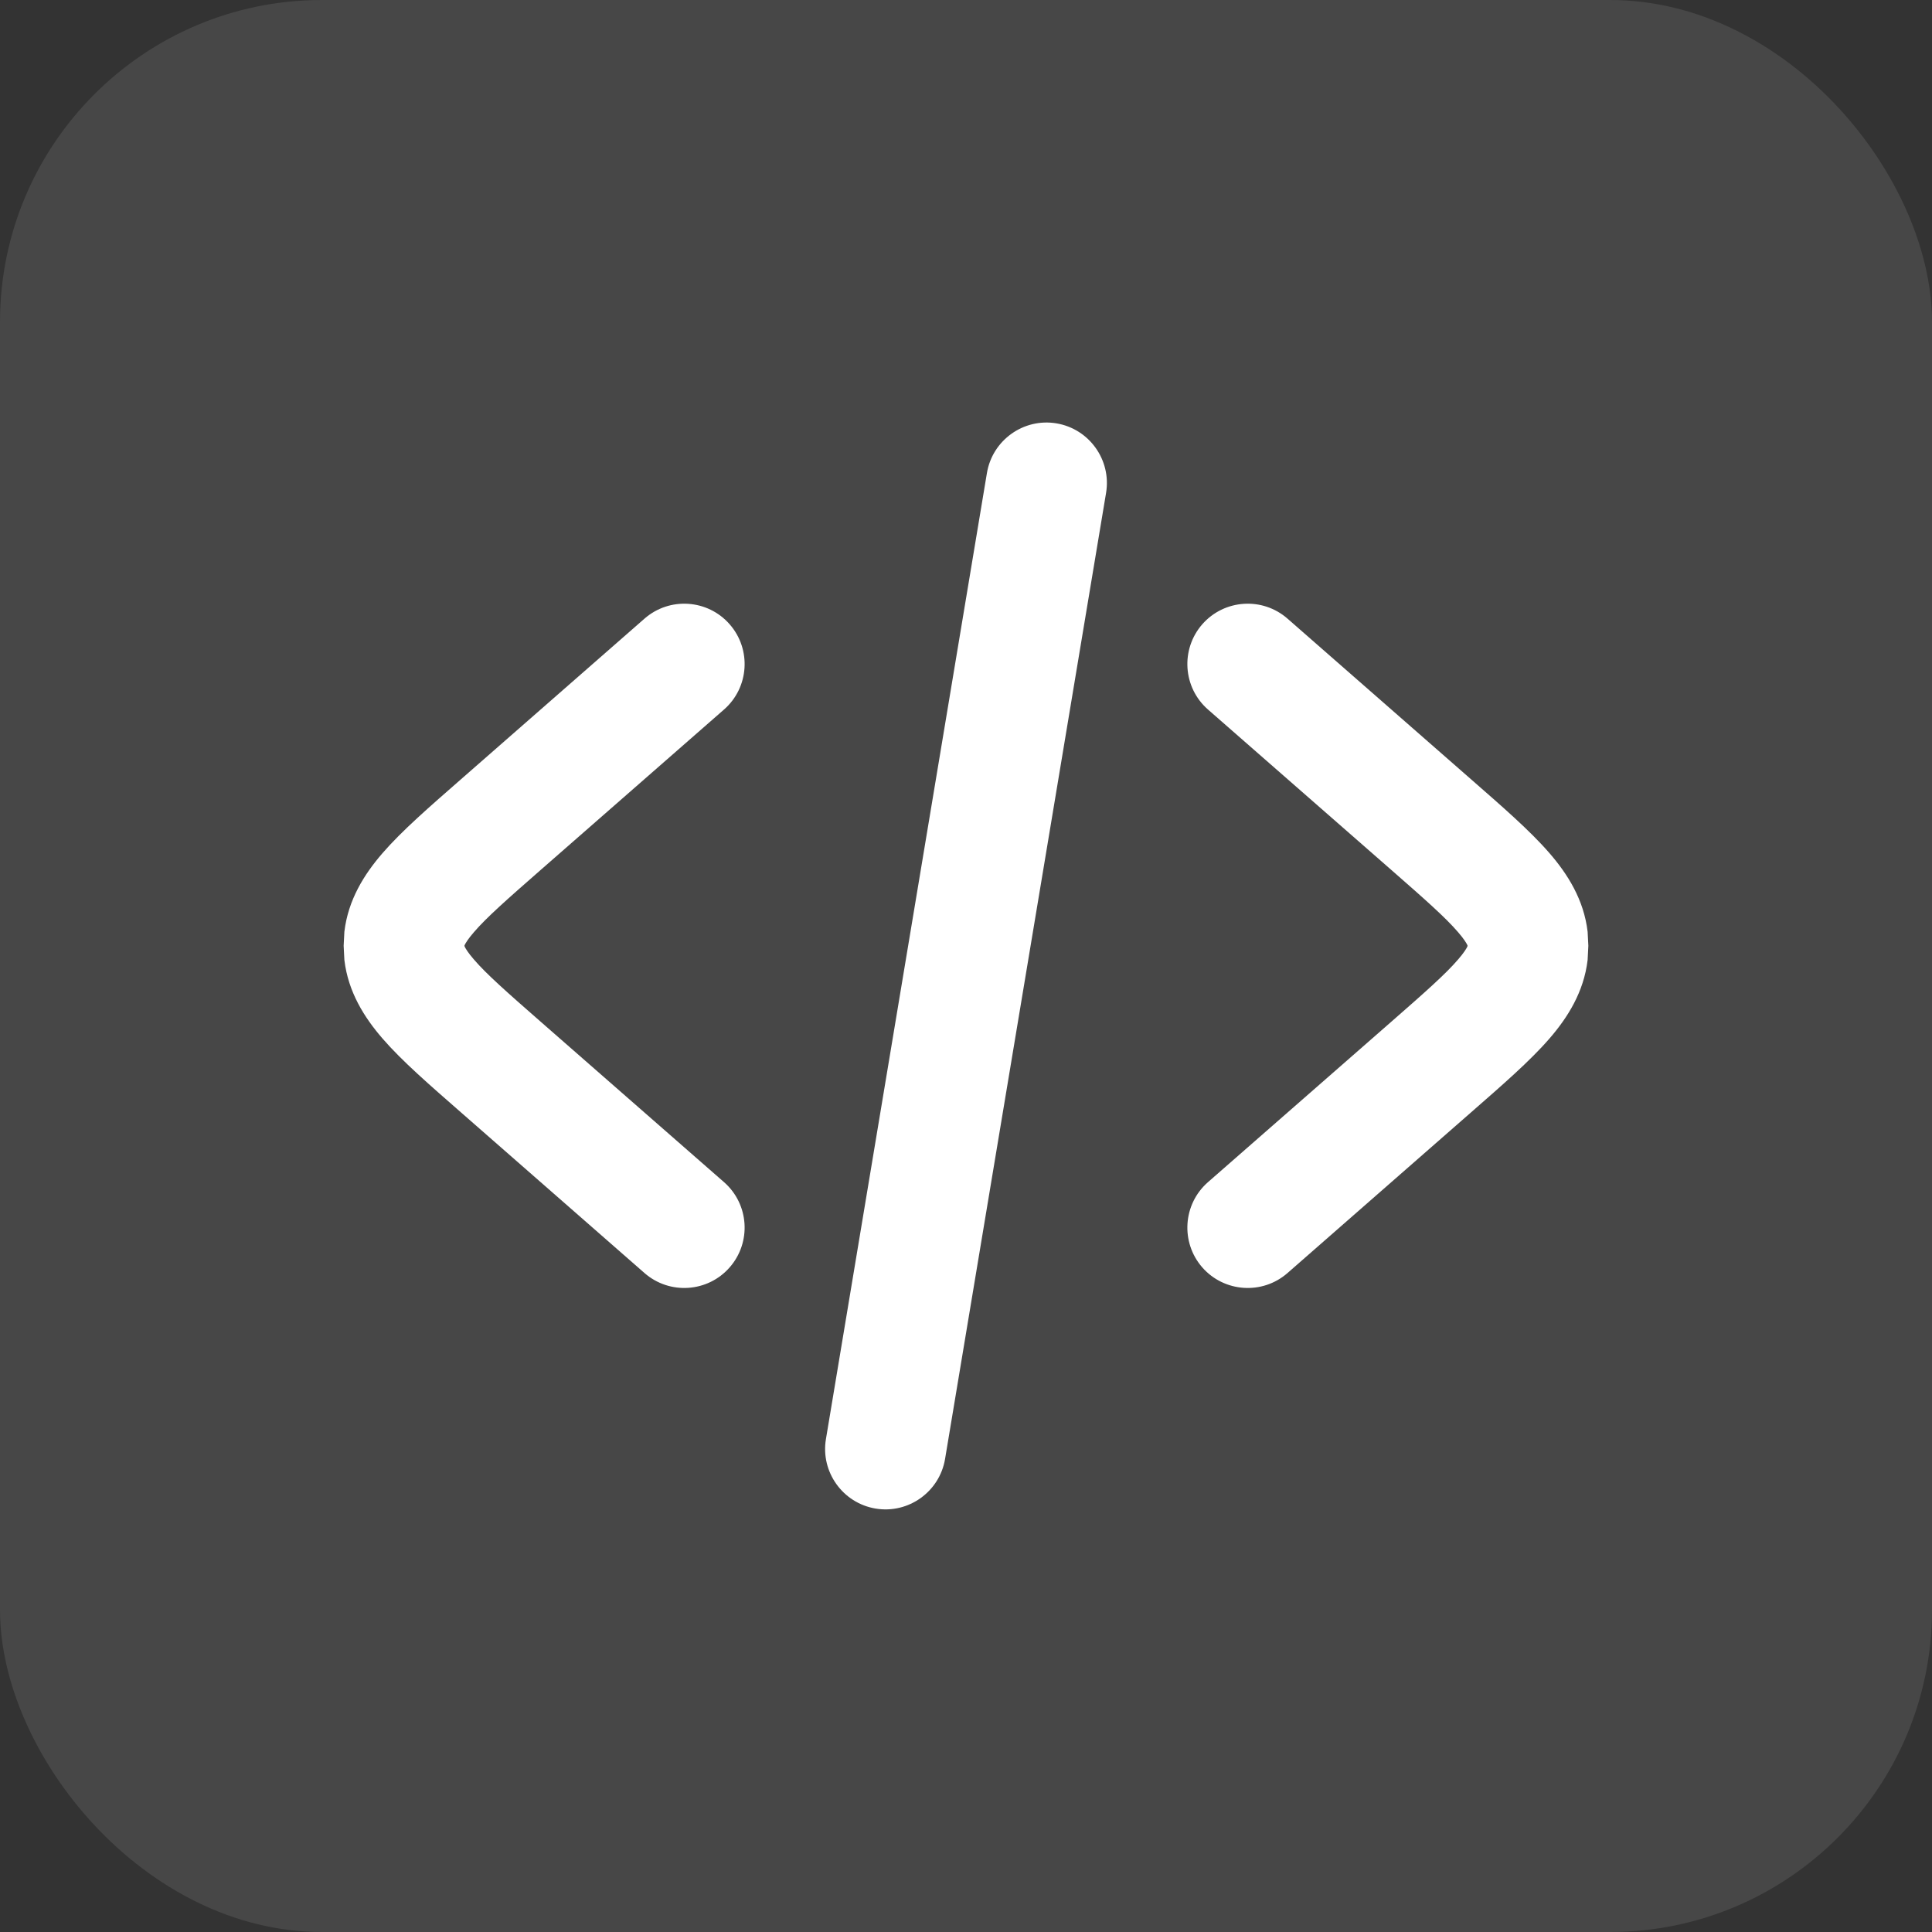
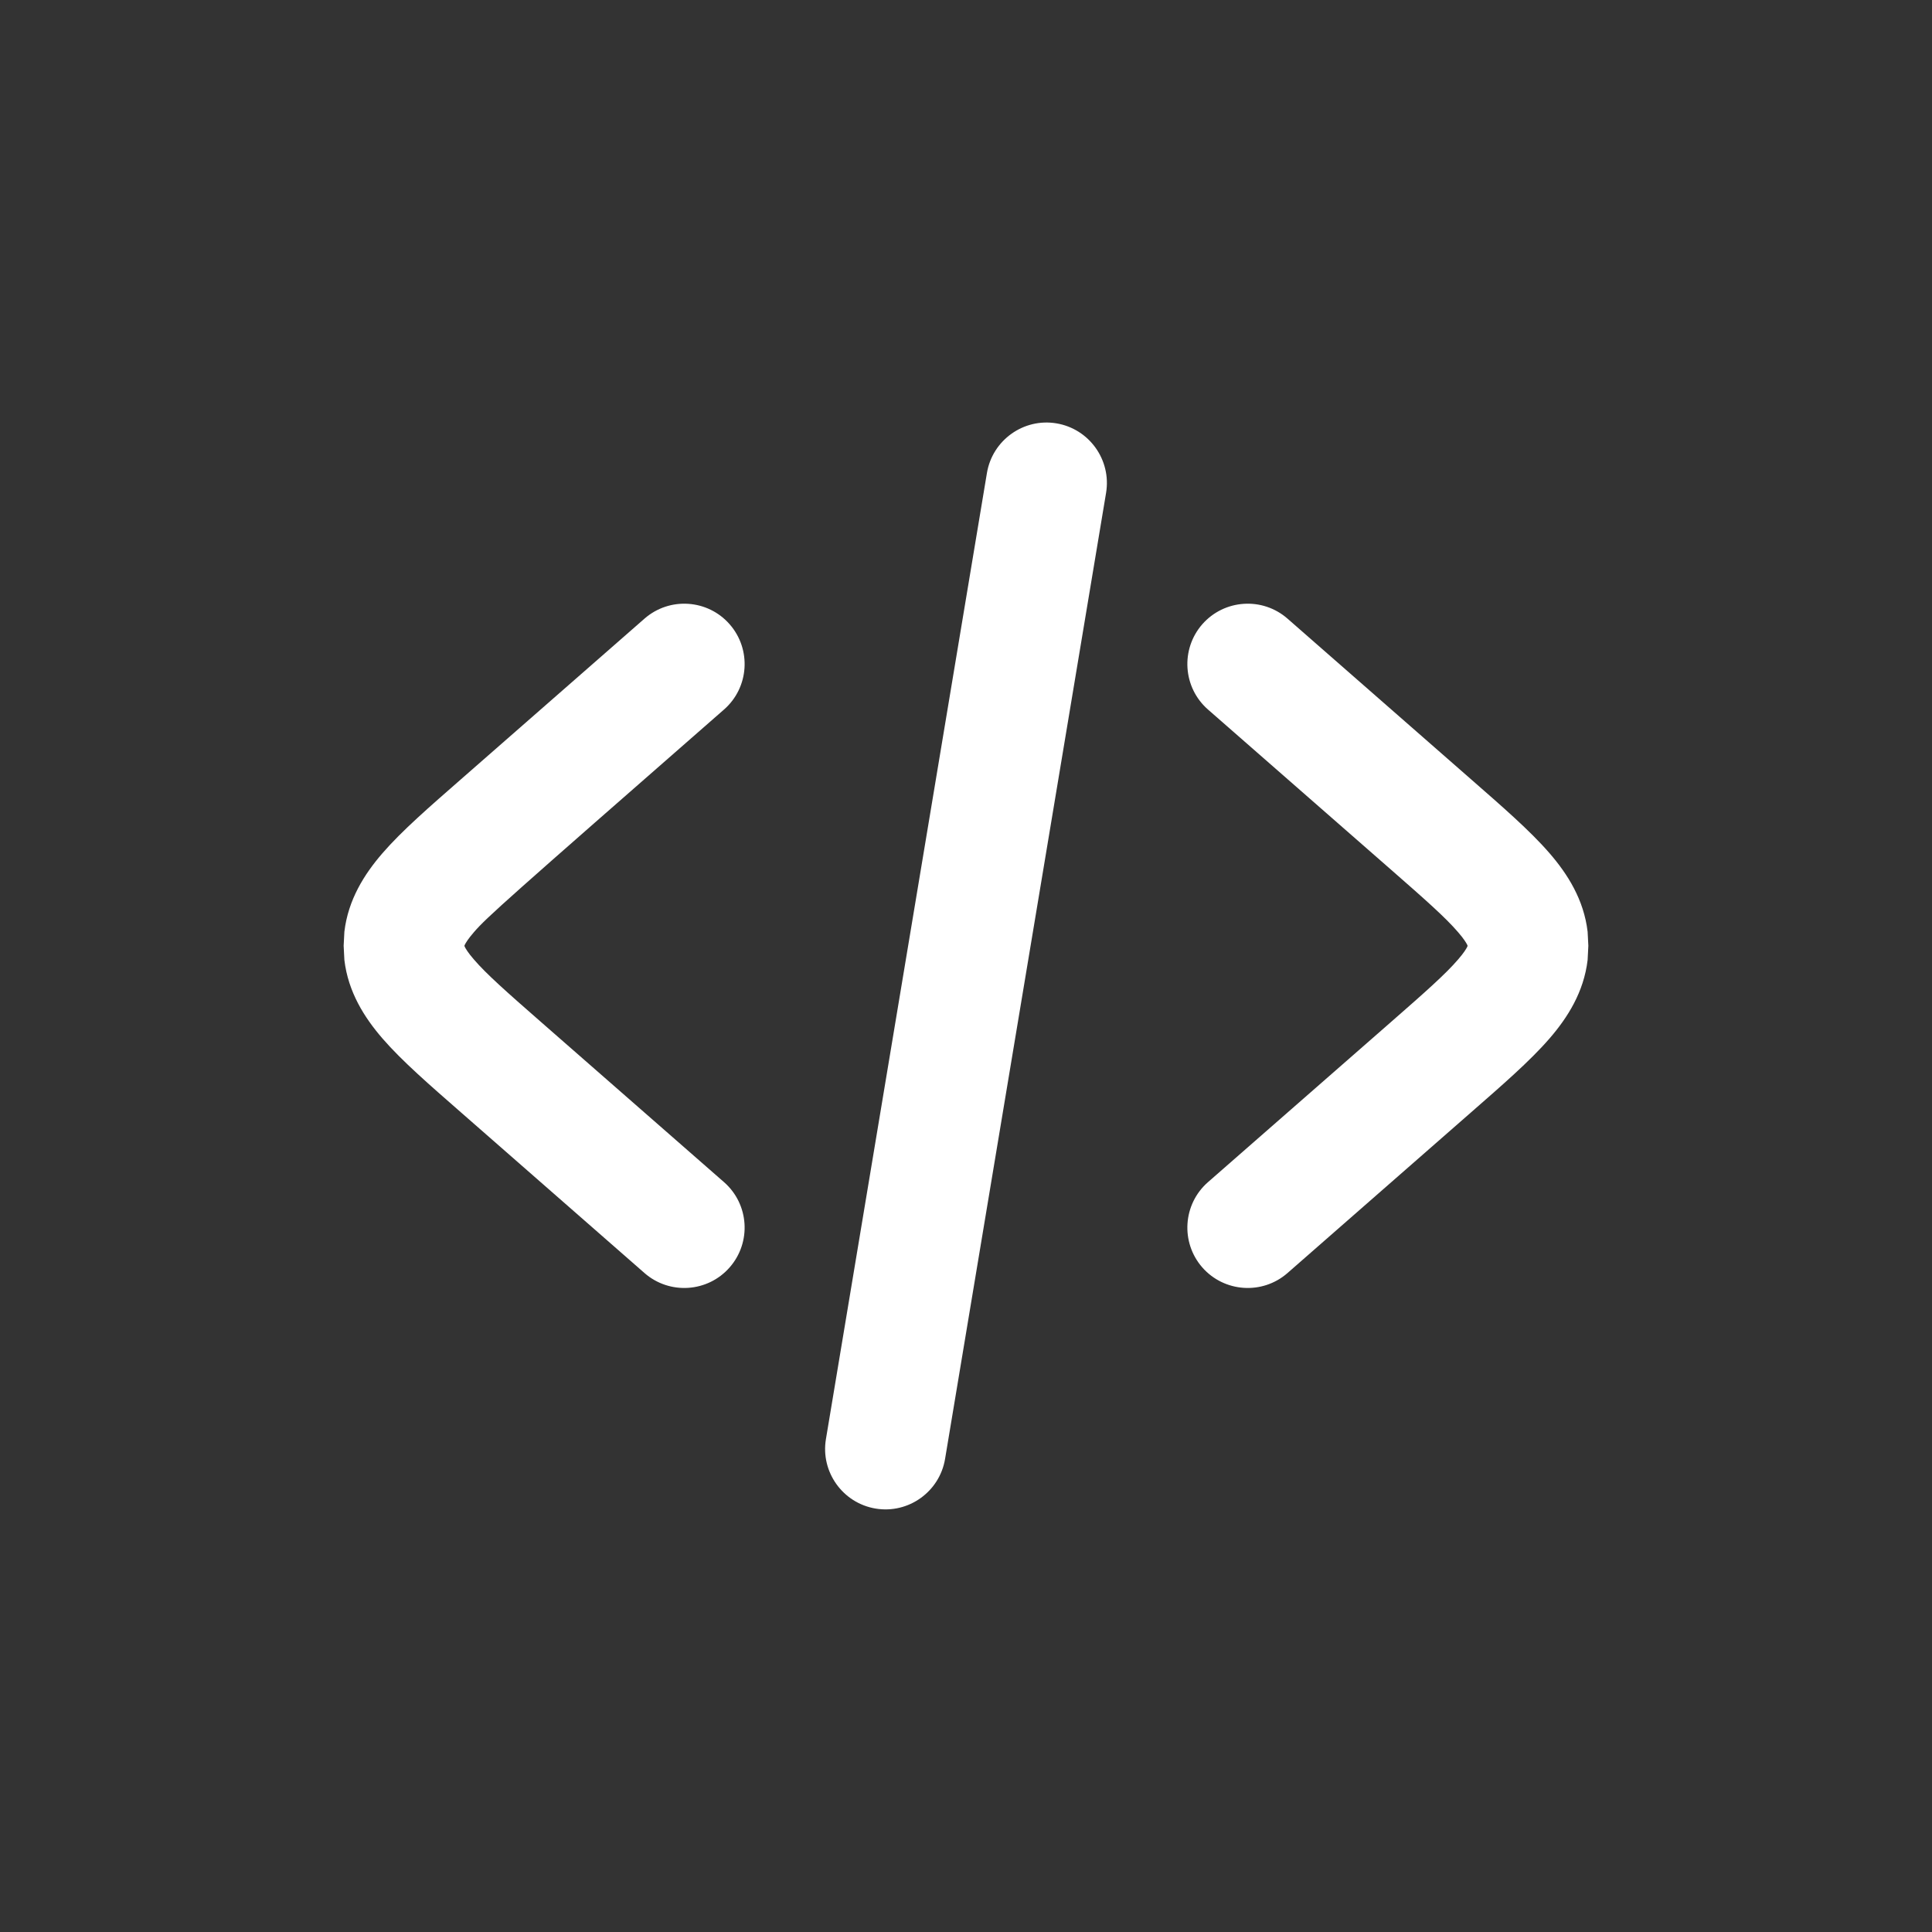
<svg xmlns="http://www.w3.org/2000/svg" width="24" height="24" viewBox="0 0 24 24" fill="none">
  <rect x="0" y="0" width="24" height="24" fill="#333333" stroke="none" />
-   <rect width="24" height="24" rx="4" fill="white" fill-opacity="0.1" />
-   <path d="M12.26 5.876C12.328 5.468 12.715 5.191 13.123 5.259C13.531 5.327 13.808 5.714 13.74 6.123L11.74 18.123C11.672 18.531 11.285 18.808 10.877 18.74C10.469 18.672 10.192 18.285 10.26 17.877L12.26 5.876ZM8.006 7.685C8.318 7.412 8.792 7.444 9.064 7.755C9.337 8.067 9.306 8.541 8.994 8.814L6.714 10.809C6.297 11.174 6.044 11.397 5.887 11.58C5.814 11.664 5.785 11.714 5.773 11.738C5.771 11.743 5.769 11.747 5.769 11.749C5.769 11.752 5.771 11.755 5.773 11.761C5.785 11.785 5.814 11.835 5.887 11.919C6.044 12.102 6.297 12.325 6.714 12.69L8.994 14.685C9.306 14.958 9.337 15.432 9.064 15.744C8.792 16.055 8.318 16.087 8.006 15.814L5.727 13.819C5.343 13.483 4.994 13.181 4.751 12.9C4.526 12.64 4.325 12.323 4.278 11.925L4.269 11.749L4.278 11.574C4.325 11.176 4.526 10.859 4.751 10.599C4.994 10.318 5.343 10.016 5.727 9.68L8.006 7.685ZM14.935 7.755C15.208 7.444 15.682 7.412 15.994 7.685L18.273 9.68C18.657 10.016 19.006 10.318 19.249 10.599C19.474 10.859 19.675 11.176 19.722 11.574L19.731 11.749L19.722 11.925C19.675 12.323 19.474 12.64 19.249 12.9C19.006 13.181 18.657 13.483 18.273 13.819L15.994 15.814C15.682 16.087 15.208 16.055 14.935 15.744C14.663 15.432 14.694 14.958 15.006 14.685L17.286 12.69C17.703 12.325 17.956 12.102 18.113 11.919C18.186 11.835 18.215 11.785 18.227 11.761C18.229 11.755 18.231 11.752 18.231 11.749C18.231 11.747 18.229 11.743 18.227 11.738C18.215 11.714 18.186 11.664 18.113 11.58C17.956 11.397 17.703 11.174 17.286 10.809L15.006 8.814C14.694 8.541 14.663 8.067 14.935 7.755Z" fill="white" />
+   <path d="M12.26 5.876C12.328 5.468 12.715 5.191 13.123 5.259C13.531 5.327 13.808 5.714 13.74 6.123L11.74 18.123C11.672 18.531 11.285 18.808 10.877 18.74C10.469 18.672 10.192 18.285 10.26 17.877L12.26 5.876ZM8.006 7.685C8.318 7.412 8.792 7.444 9.064 7.755C9.337 8.067 9.306 8.541 8.994 8.814C6.297 11.174 6.044 11.397 5.887 11.58C5.814 11.664 5.785 11.714 5.773 11.738C5.771 11.743 5.769 11.747 5.769 11.749C5.769 11.752 5.771 11.755 5.773 11.761C5.785 11.785 5.814 11.835 5.887 11.919C6.044 12.102 6.297 12.325 6.714 12.69L8.994 14.685C9.306 14.958 9.337 15.432 9.064 15.744C8.792 16.055 8.318 16.087 8.006 15.814L5.727 13.819C5.343 13.483 4.994 13.181 4.751 12.9C4.526 12.64 4.325 12.323 4.278 11.925L4.269 11.749L4.278 11.574C4.325 11.176 4.526 10.859 4.751 10.599C4.994 10.318 5.343 10.016 5.727 9.68L8.006 7.685ZM14.935 7.755C15.208 7.444 15.682 7.412 15.994 7.685L18.273 9.68C18.657 10.016 19.006 10.318 19.249 10.599C19.474 10.859 19.675 11.176 19.722 11.574L19.731 11.749L19.722 11.925C19.675 12.323 19.474 12.64 19.249 12.9C19.006 13.181 18.657 13.483 18.273 13.819L15.994 15.814C15.682 16.087 15.208 16.055 14.935 15.744C14.663 15.432 14.694 14.958 15.006 14.685L17.286 12.69C17.703 12.325 17.956 12.102 18.113 11.919C18.186 11.835 18.215 11.785 18.227 11.761C18.229 11.755 18.231 11.752 18.231 11.749C18.231 11.747 18.229 11.743 18.227 11.738C18.215 11.714 18.186 11.664 18.113 11.58C17.956 11.397 17.703 11.174 17.286 10.809L15.006 8.814C14.694 8.541 14.663 8.067 14.935 7.755Z" fill="white" />
</svg>